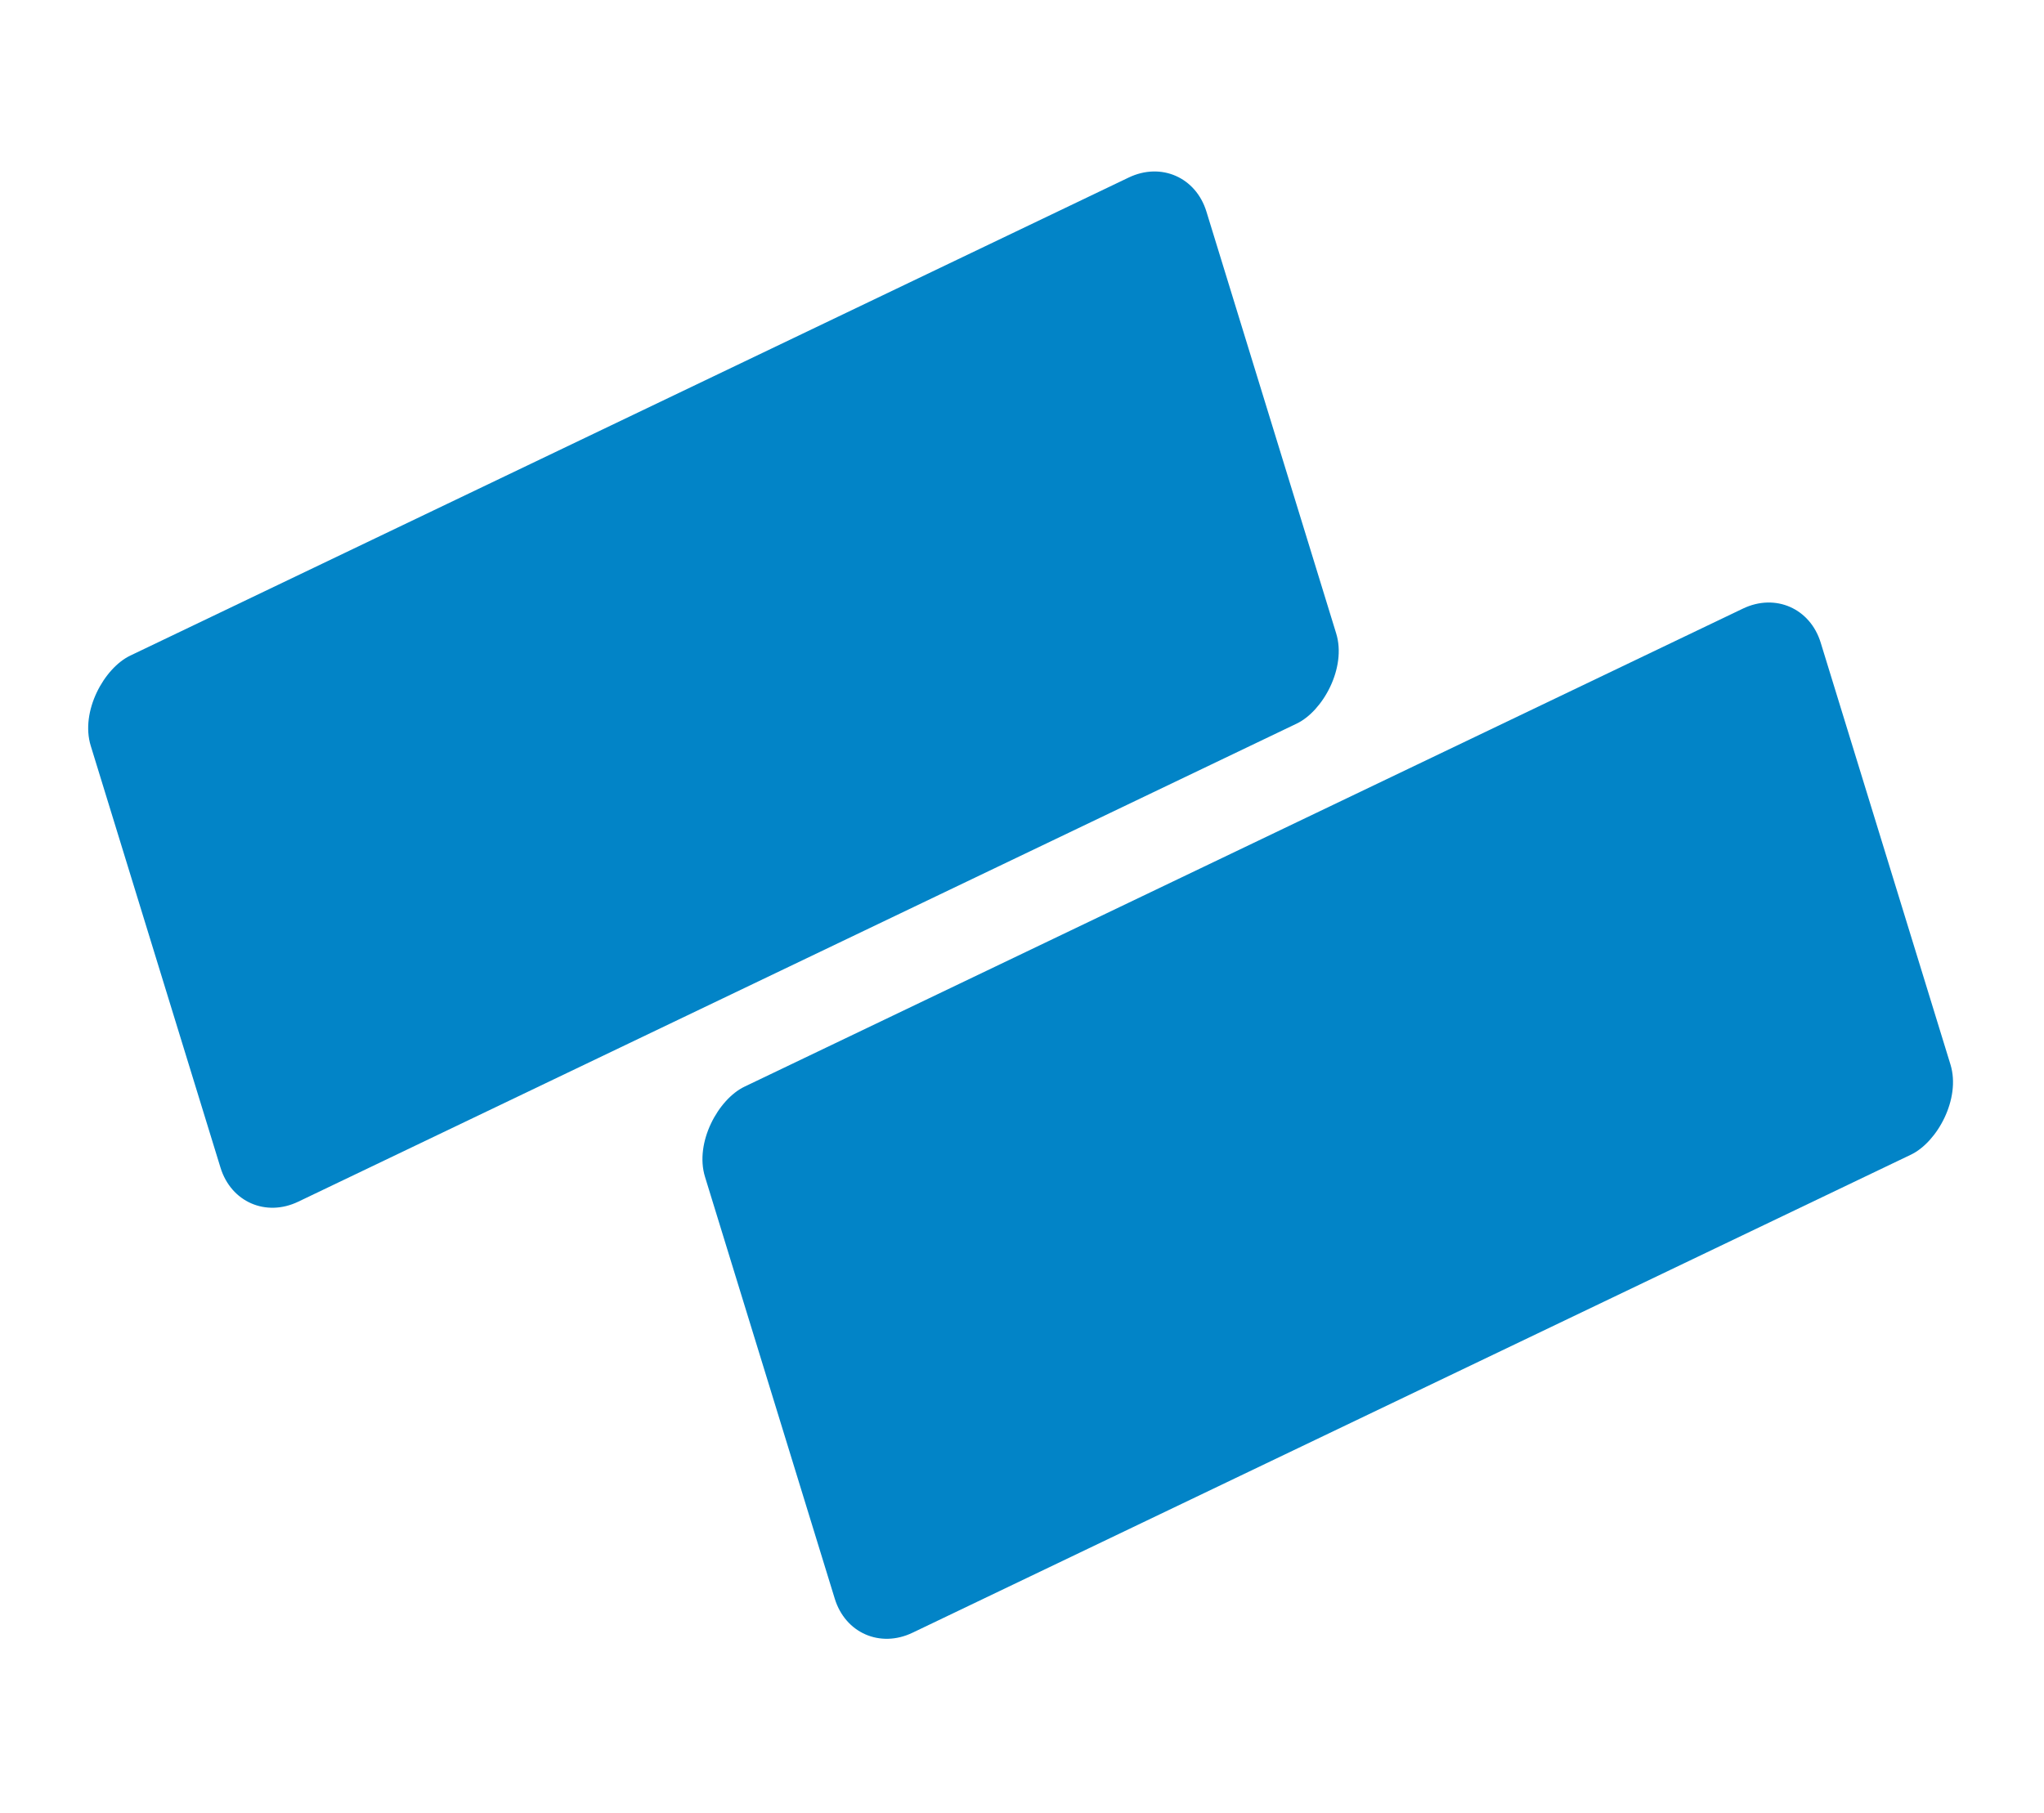
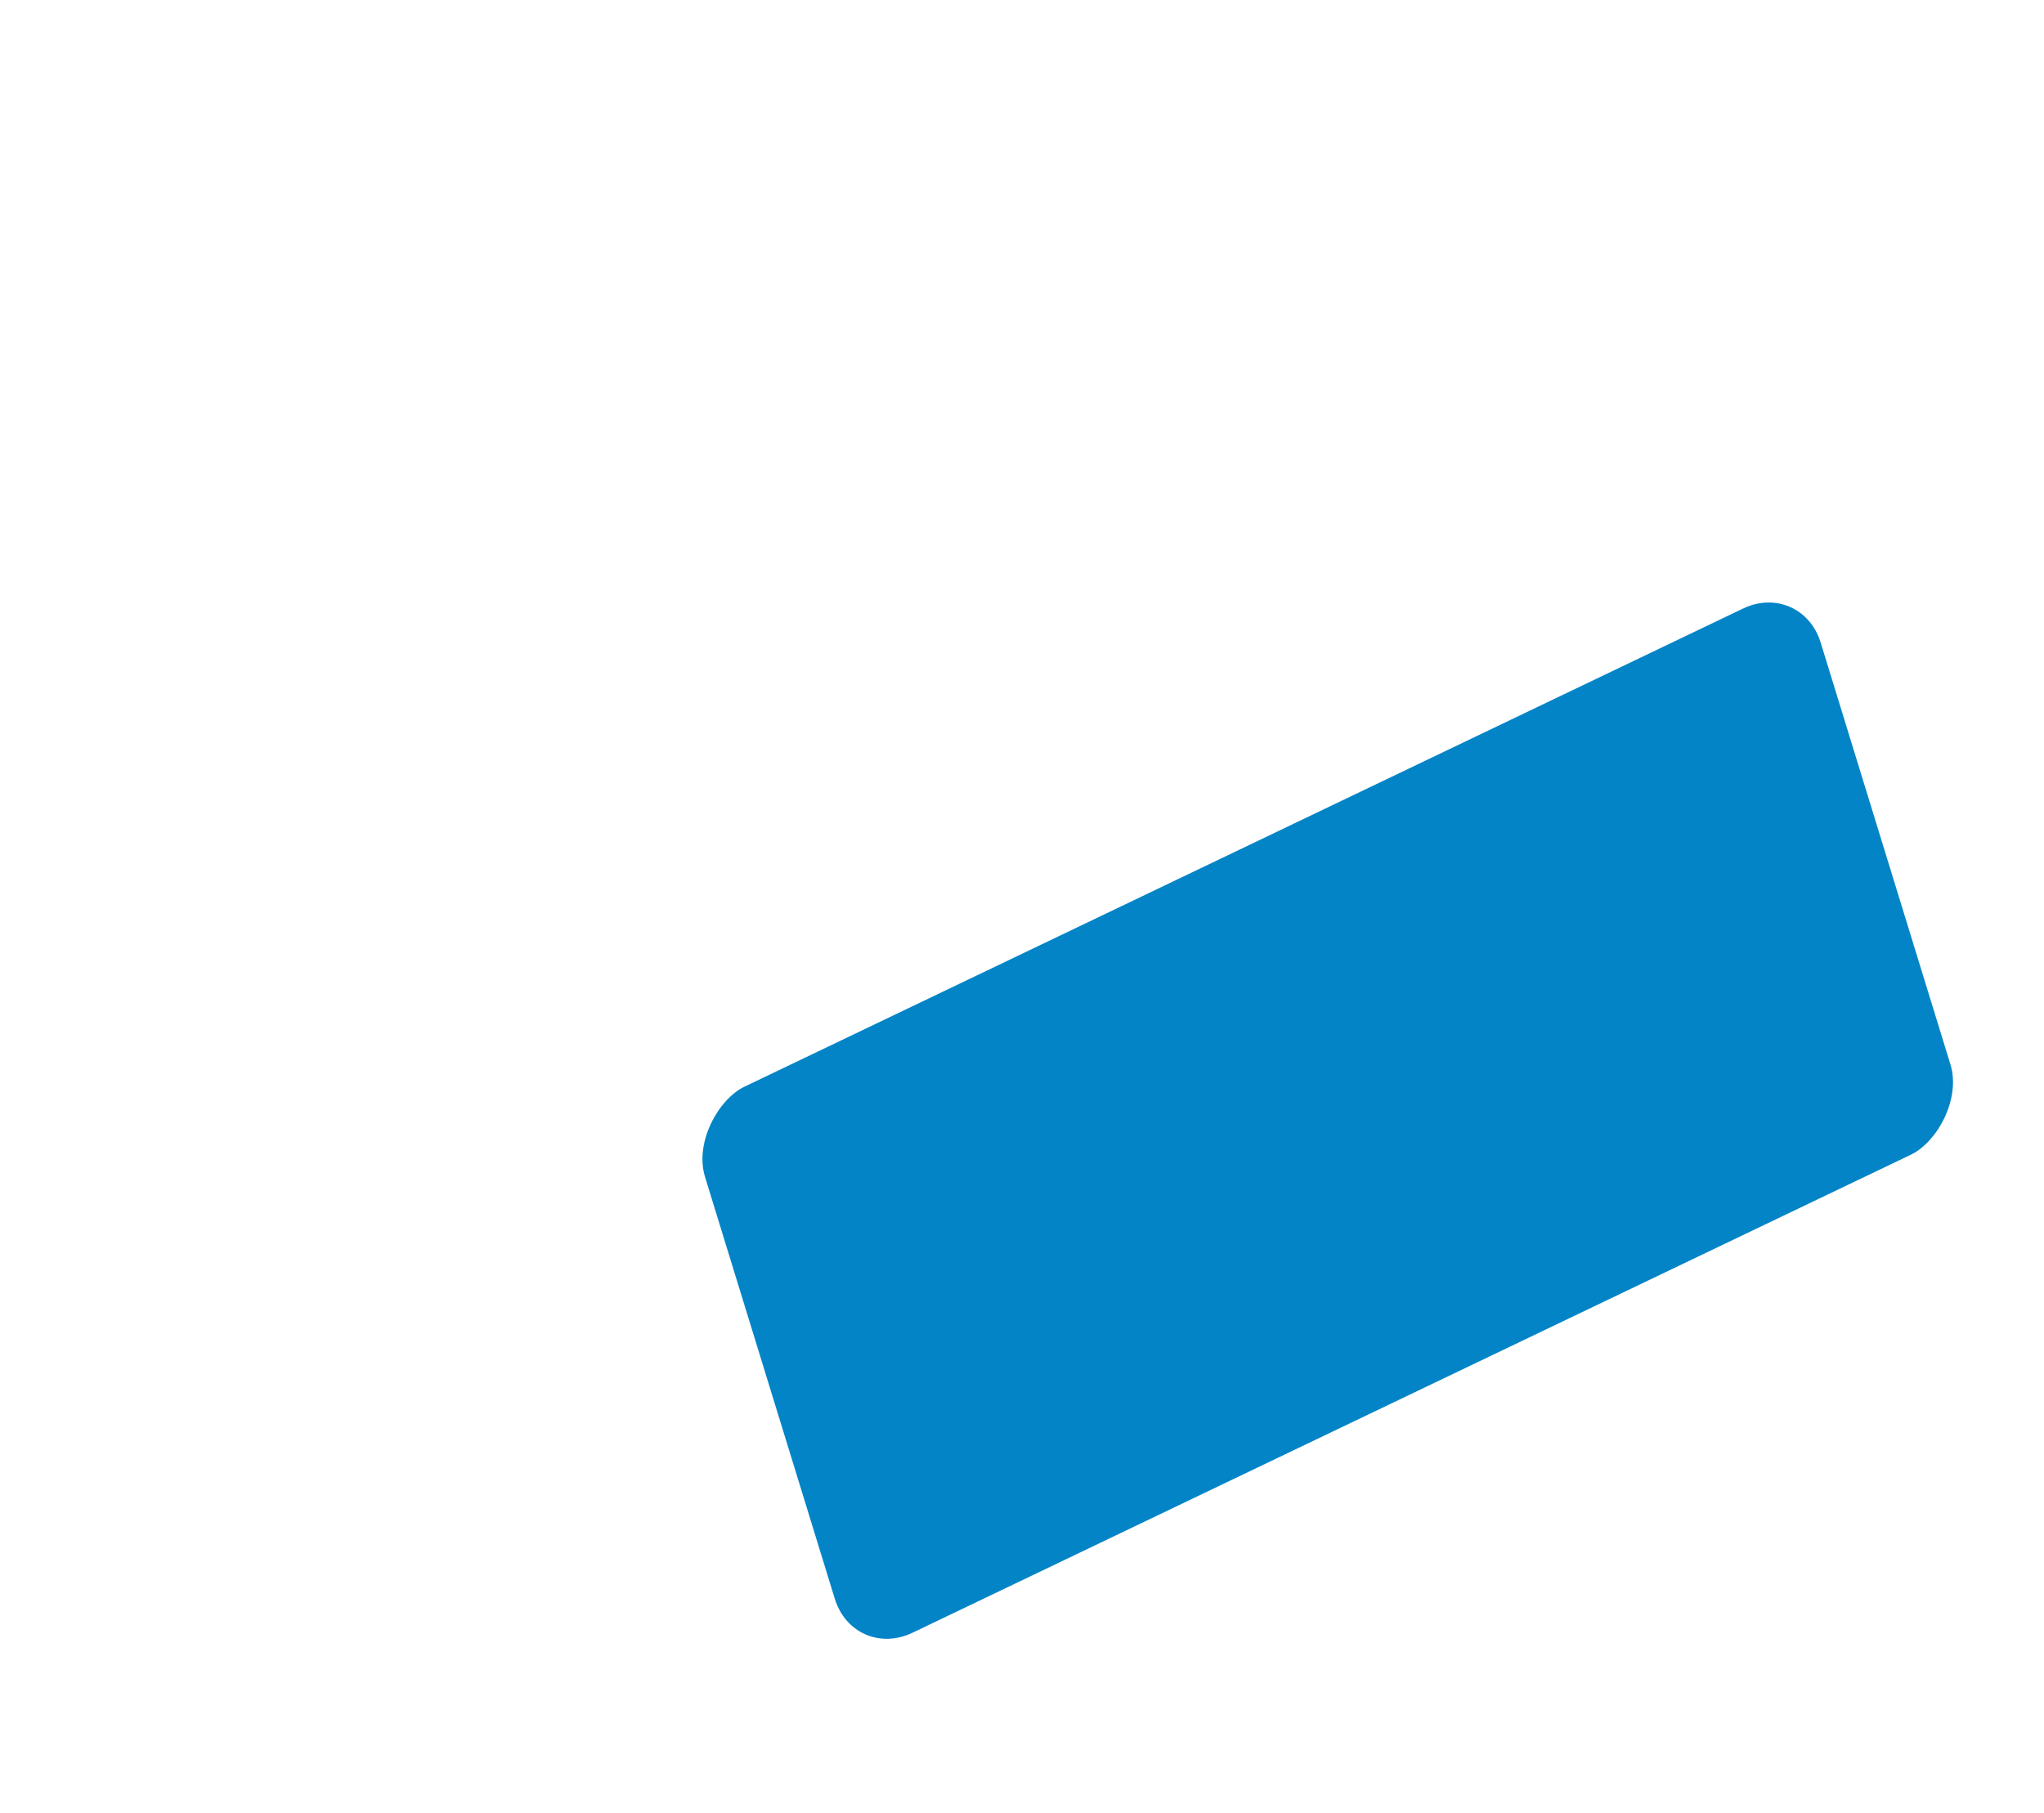
<svg xmlns="http://www.w3.org/2000/svg" width="629" height="558" viewBox="0 0 629 558" fill="none">
  <rect width="175.823" height="380.632" rx="20" transform="matrix(-0.294 -0.956 0.902 -0.432 262.763 511.203)" fill="#0284C7" />
-   <rect width="175.823" height="380.632" rx="20" transform="matrix(-0.294 -0.956 0.902 -0.432 73.734 378.526)" fill="#0284C7" />
</svg>